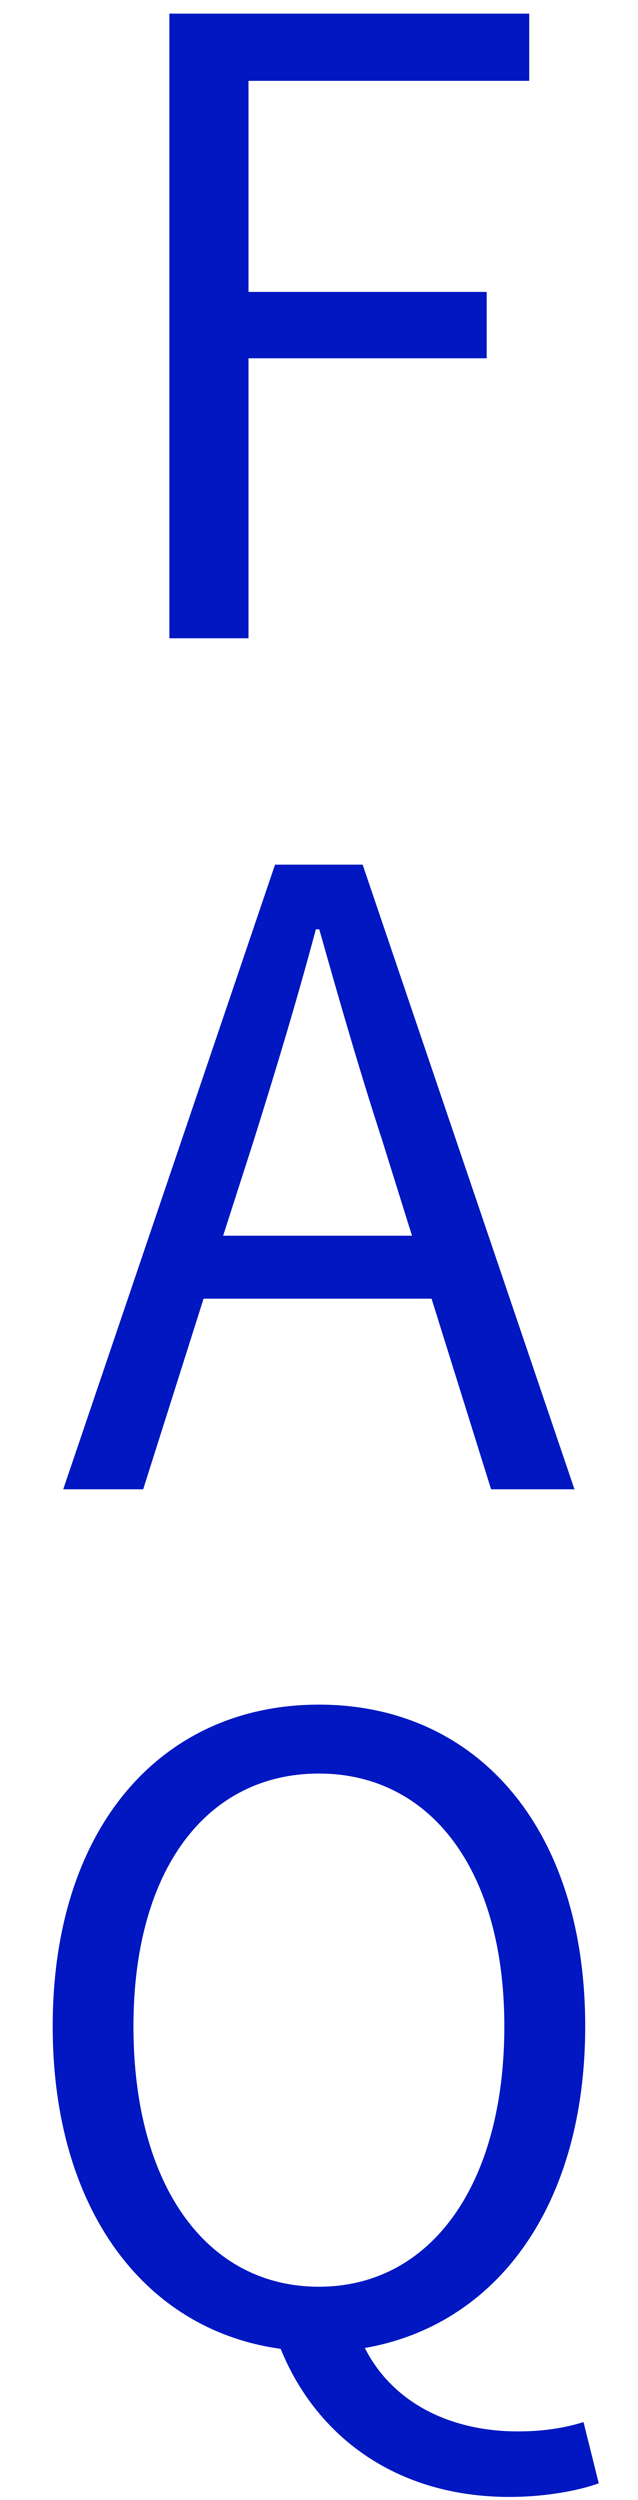
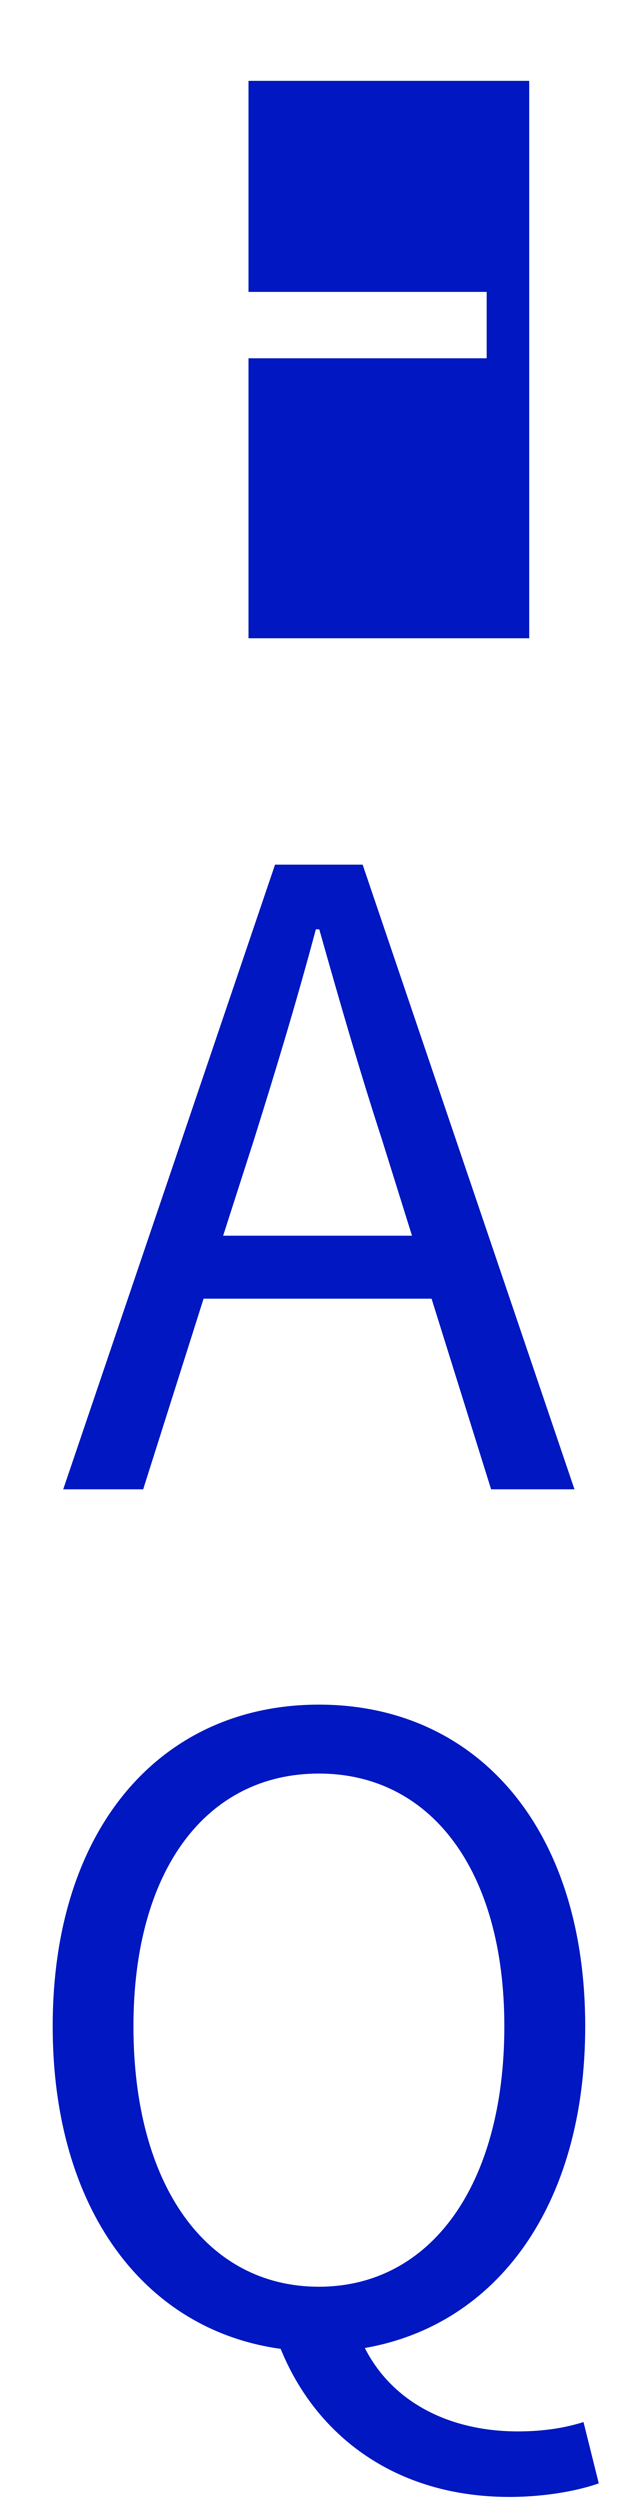
<svg xmlns="http://www.w3.org/2000/svg" width="12" height="47" viewBox="0 0 12 47" fill="none">
-   <path d="M3.186 12V0.256H9.954V1.52H4.674V5.488H9.154V6.736H4.674V12H3.186ZM4.773 21.44L4.197 23.232H7.749L7.189 21.44C6.757 20.112 6.389 18.832 6.005 17.472H5.941C5.573 18.848 5.189 20.112 4.773 21.44ZM1.189 28L5.173 16.256H6.821L10.805 28H9.237L8.117 24.416H3.829L2.693 28H1.189ZM5.998 42.992C8.095 42.992 9.486 41.088 9.486 38.096C9.486 35.152 8.095 33.344 5.998 33.344C3.886 33.344 2.51 35.152 2.51 38.096C2.51 41.088 3.886 42.992 5.998 42.992ZM9.582 46.944C7.423 46.944 5.934 45.776 5.279 44.16C2.719 43.808 0.991 41.536 0.991 38.096C0.991 34.336 3.054 32.048 5.998 32.048C8.943 32.048 11.007 34.336 11.007 38.096C11.007 41.472 9.342 43.712 6.862 44.144C7.391 45.184 8.479 45.712 9.742 45.712C10.271 45.712 10.671 45.632 10.975 45.536L11.262 46.688C10.911 46.816 10.287 46.944 9.582 46.944Z" fill="#0017C1" />
+   <path d="M3.186 12H9.954V1.52H4.674V5.488H9.154V6.736H4.674V12H3.186ZM4.773 21.44L4.197 23.232H7.749L7.189 21.44C6.757 20.112 6.389 18.832 6.005 17.472H5.941C5.573 18.848 5.189 20.112 4.773 21.44ZM1.189 28L5.173 16.256H6.821L10.805 28H9.237L8.117 24.416H3.829L2.693 28H1.189ZM5.998 42.992C8.095 42.992 9.486 41.088 9.486 38.096C9.486 35.152 8.095 33.344 5.998 33.344C3.886 33.344 2.51 35.152 2.51 38.096C2.51 41.088 3.886 42.992 5.998 42.992ZM9.582 46.944C7.423 46.944 5.934 45.776 5.279 44.16C2.719 43.808 0.991 41.536 0.991 38.096C0.991 34.336 3.054 32.048 5.998 32.048C8.943 32.048 11.007 34.336 11.007 38.096C11.007 41.472 9.342 43.712 6.862 44.144C7.391 45.184 8.479 45.712 9.742 45.712C10.271 45.712 10.671 45.632 10.975 45.536L11.262 46.688C10.911 46.816 10.287 46.944 9.582 46.944Z" fill="#0017C1" />
</svg>